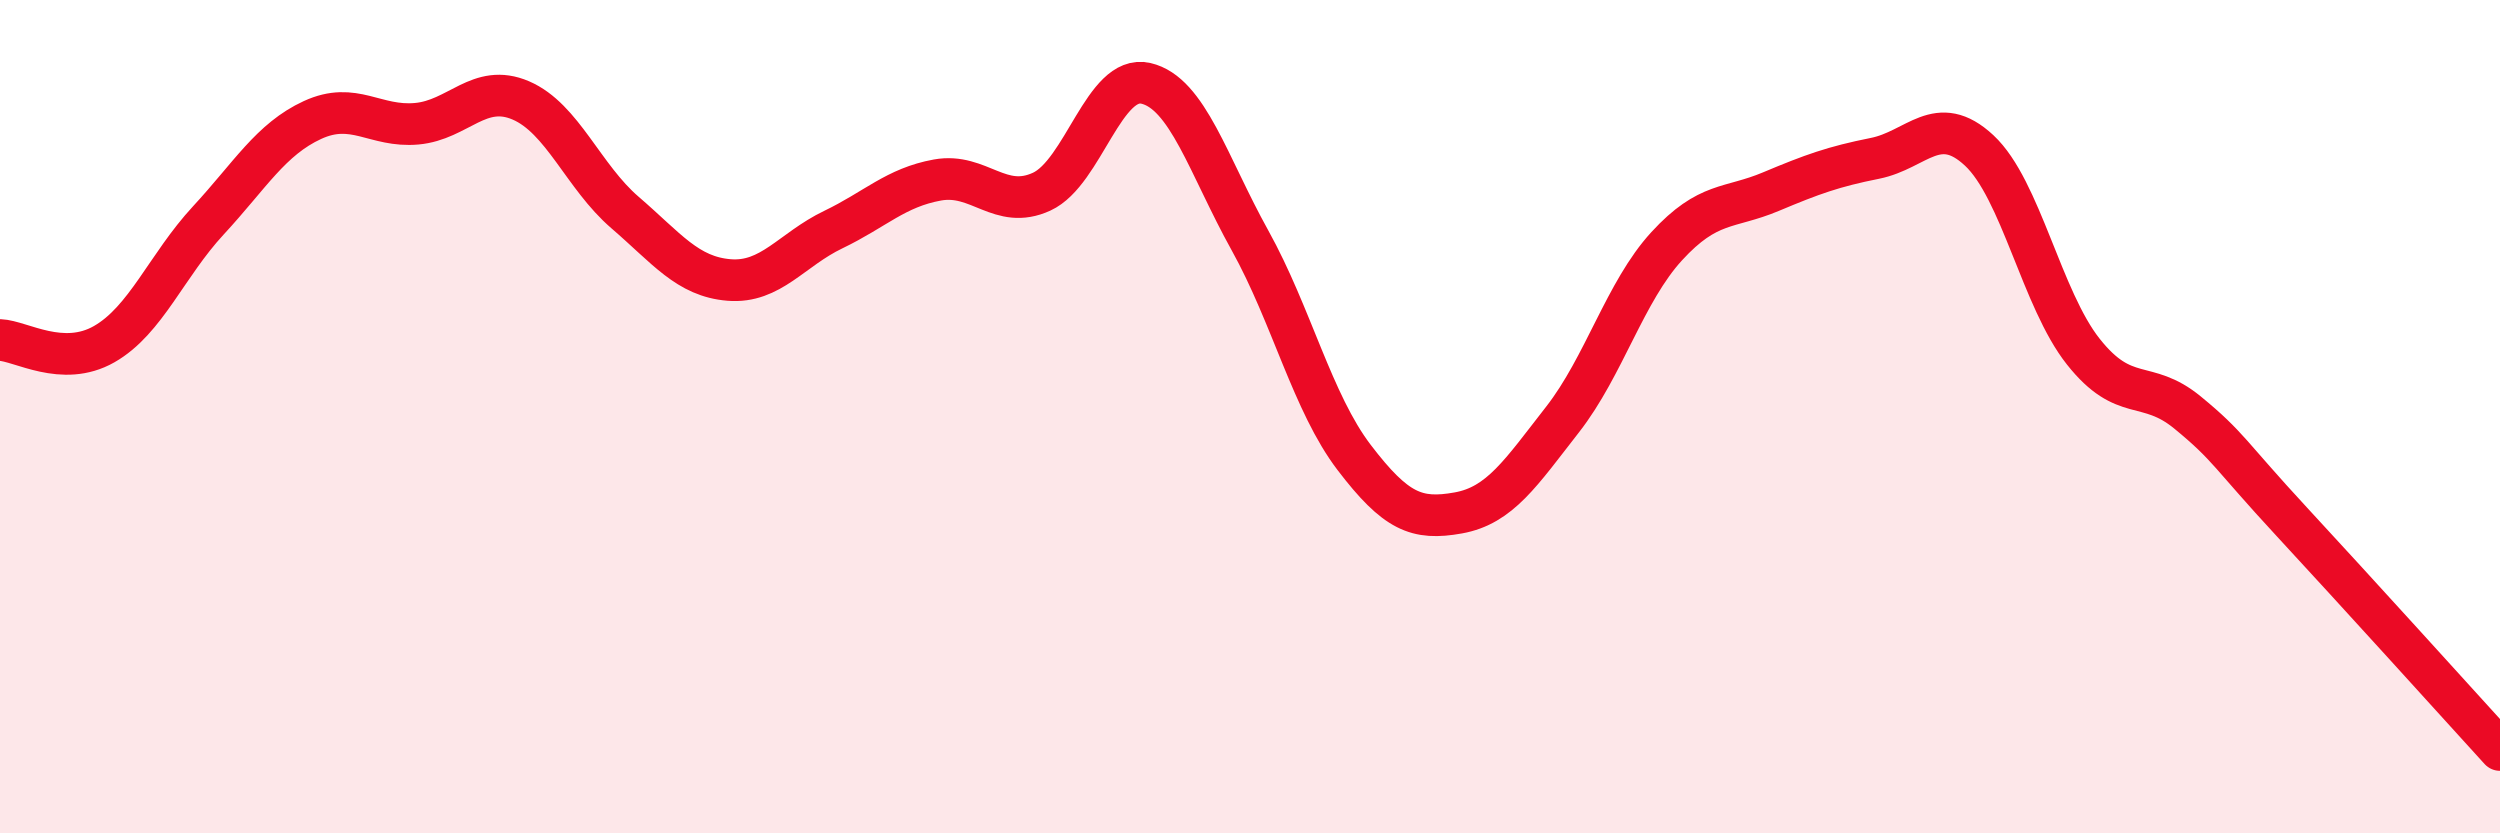
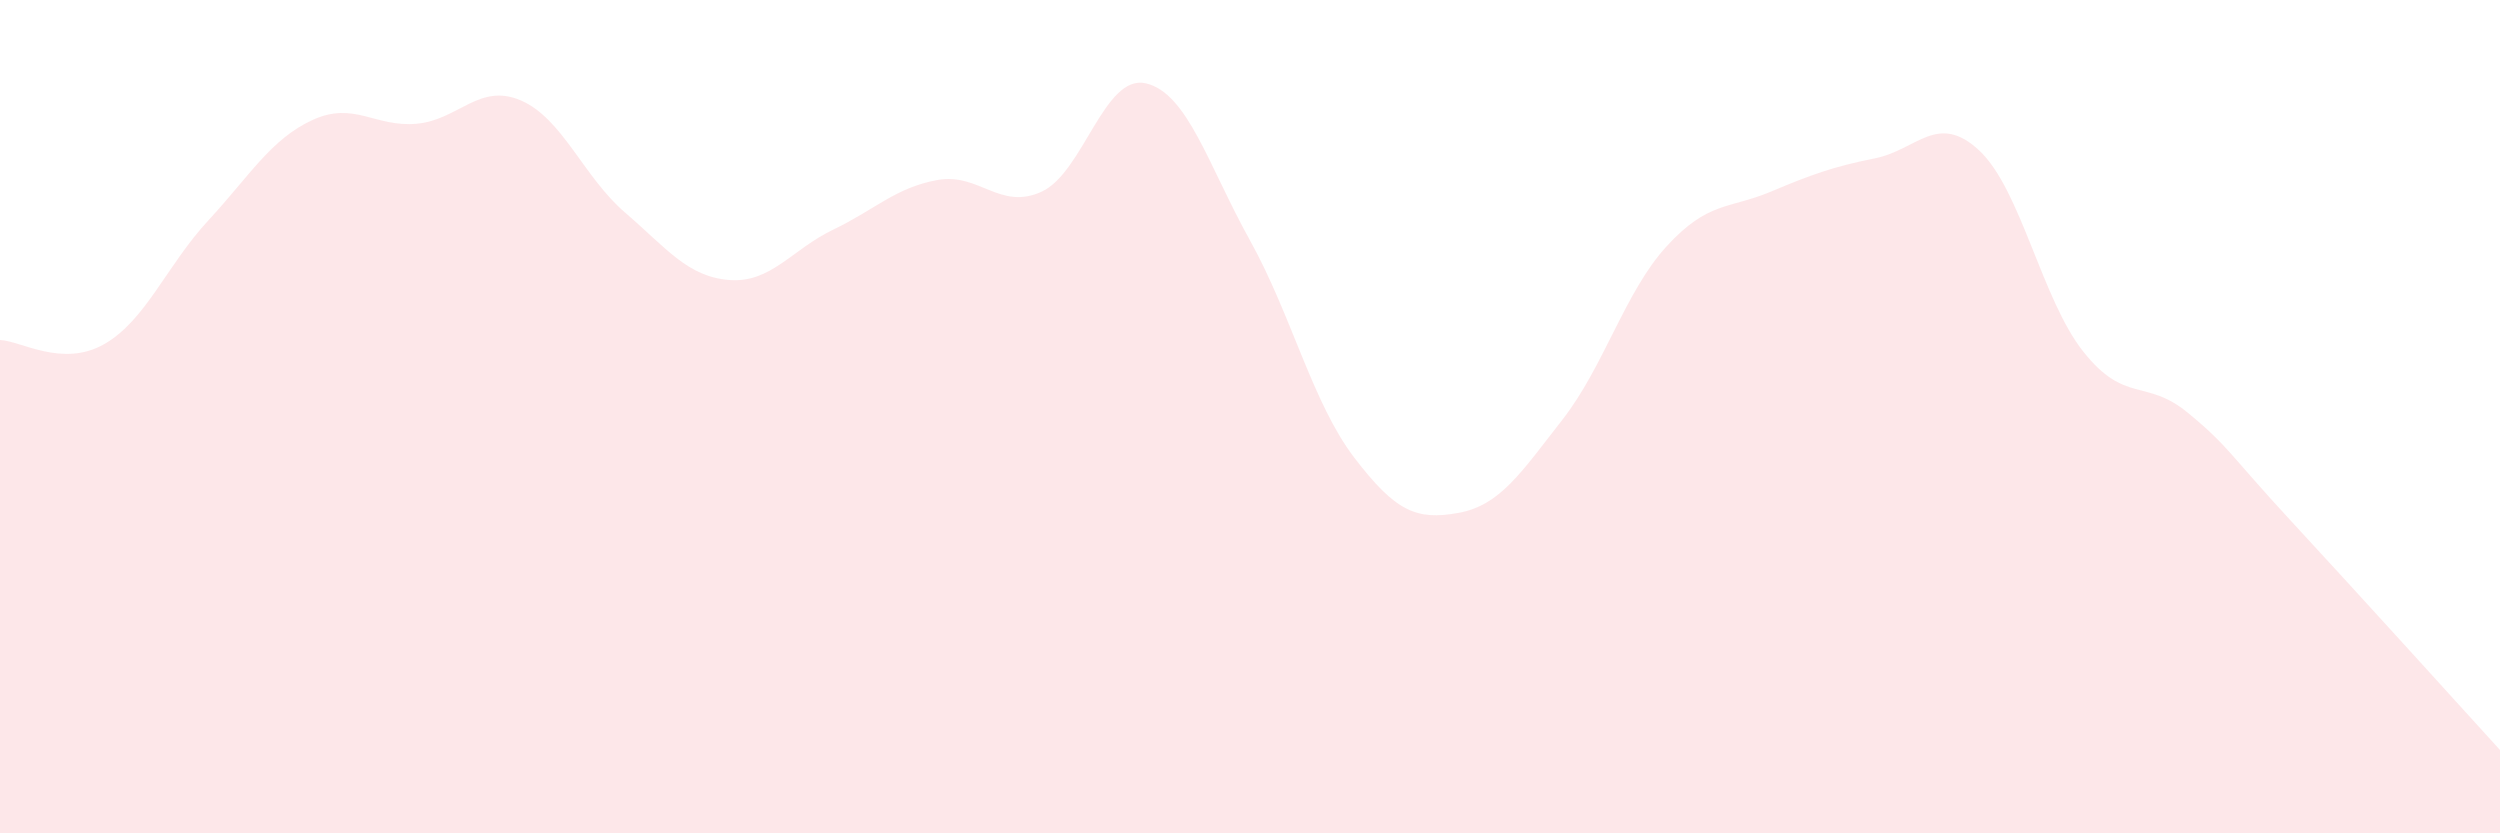
<svg xmlns="http://www.w3.org/2000/svg" width="60" height="20" viewBox="0 0 60 20">
  <path d="M 0,8.16 C 0.5,8.18 1.5,8.83 2.5,8.26 C 3.5,7.69 4,6.37 5,5.29 C 6,4.21 6.5,3.34 7.5,2.88 C 8.5,2.42 9,3.06 10,2.97 C 11,2.88 11.5,1.98 12.5,2.41 C 13.5,2.84 14,4.24 15,5.1 C 16,5.96 16.5,6.64 17.5,6.72 C 18.5,6.8 19,5.99 20,5.51 C 21,5.03 21.5,4.5 22.5,4.32 C 23.5,4.14 24,5.06 25,4.6 C 26,4.14 26.5,1.77 27.5,2 C 28.5,2.23 29,3.97 30,5.77 C 31,7.57 31.5,9.67 32.5,10.98 C 33.5,12.29 34,12.49 35,12.31 C 36,12.13 36.5,11.35 37.5,10.07 C 38.5,8.79 39,7 40,5.91 C 41,4.82 41.5,5.02 42.5,4.6 C 43.5,4.18 44,4 45,3.8 C 46,3.6 46.5,2.68 47.5,3.61 C 48.5,4.54 49,7.18 50,8.44 C 51,9.7 51.5,9.08 52.5,9.9 C 53.5,10.72 53.5,10.9 55,12.52 C 56.5,14.14 59,16.9 60,18L60 20L0 20Z" fill="#EB0A25" opacity="0.1" stroke-linecap="round" stroke-linejoin="round" />
-   <path d="M 0,8.16 C 0.5,8.18 1.5,8.83 2.5,8.26 C 3.5,7.69 4,6.37 5,5.29 C 6,4.21 6.5,3.34 7.5,2.88 C 8.5,2.42 9,3.06 10,2.97 C 11,2.88 11.5,1.98 12.5,2.41 C 13.5,2.84 14,4.24 15,5.1 C 16,5.96 16.5,6.64 17.5,6.72 C 18.5,6.8 19,5.99 20,5.51 C 21,5.03 21.5,4.5 22.5,4.32 C 23.5,4.14 24,5.06 25,4.6 C 26,4.14 26.5,1.77 27.5,2 C 28.5,2.23 29,3.97 30,5.77 C 31,7.57 31.5,9.67 32.5,10.98 C 33.5,12.29 34,12.49 35,12.31 C 36,12.13 36.5,11.35 37.5,10.07 C 38.5,8.79 39,7 40,5.91 C 41,4.82 41.5,5.02 42.5,4.6 C 43.5,4.18 44,4 45,3.8 C 46,3.6 46.5,2.68 47.5,3.61 C 48.5,4.54 49,7.18 50,8.44 C 51,9.7 51.5,9.08 52.5,9.9 C 53.5,10.72 53.5,10.9 55,12.52 C 56.5,14.14 59,16.9 60,18" stroke="#EB0A25" stroke-width="1" fill="none" stroke-linecap="round" stroke-linejoin="round" />
</svg>